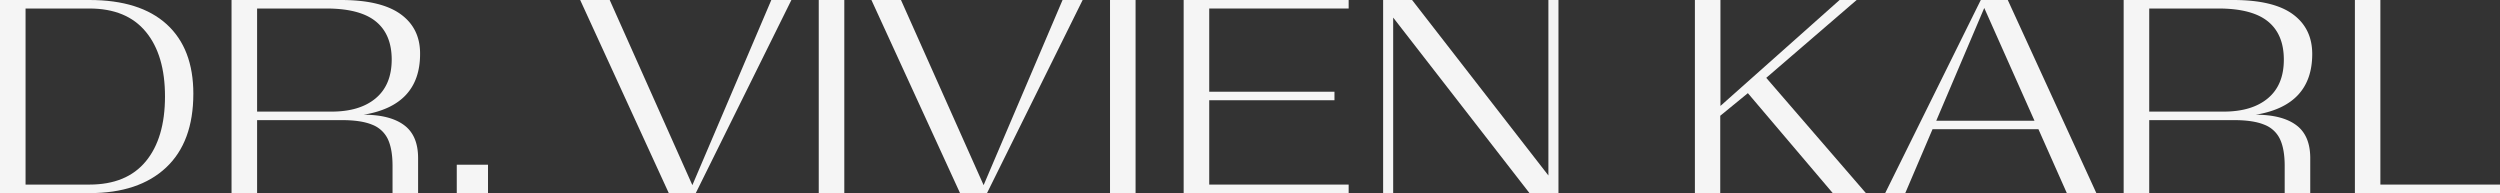
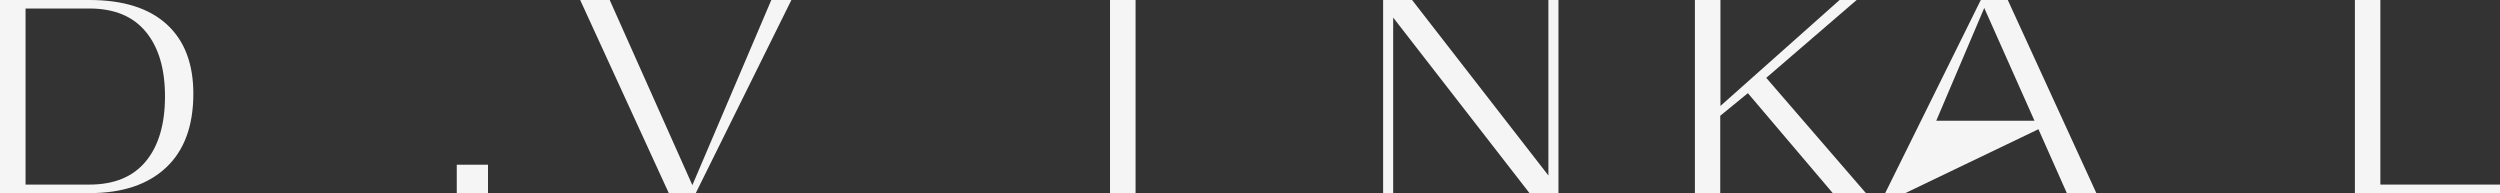
<svg xmlns="http://www.w3.org/2000/svg" viewBox="0 0 995.64 76.91">
  <rect x="0" y="0" width="995.64" height="76.91" fill="#333333" stroke="none" />
  <defs>
    <style>.cls-1{fill:#f5f5f5;}</style>
  </defs>
  <g id="Ebene_2" data-name="Ebene 2">
    <g id="Ebene_1-2" data-name="Ebene 1">
      <path class="cls-1" d="M66.39,9.67Q77,19.35,77,37.32q0,19.23-10.86,29.41T35.63,76.91H0V0H35.63Q55.76,0,66.39,9.67ZM58.08,64.24Q65.7,55,65.71,38.45T58.08,12.67Q50.45,3.4,35.63,3.39H10.18V73.51H35.63Q50.44,73.51,58.08,64.24Z" />
-       <path class="cls-1" d="M160.91,49.82q5.61,4.13,5.6,13.18V76.91H156.33V66.05q0-6.67-1.86-10.63a11.44,11.44,0,0,0-6.28-5.77q-4.41-1.82-12.1-1.81h-33.7V76.91H92.21V0h43.54q16,0,23.81,5.65t7.74,15.84q0,20.48-22.5,24.2Q155.32,45.69,160.91,49.82ZM132,44.45q11.31,0,17.64-5.32T156,23.75q0-10.07-6.33-15.21T130,3.39H102.39V44.45Z" />
      <path class="cls-1" d="M194.35,65.6V76.91H181.91V65.6Z" />
      <path class="cls-1" d="M307.18,0h8L277.09,76.91H266.35L231.06,0h11.76l32.92,73.74Z" />
-       <path class="cls-1" d="M326.07,76.91V0h10.18V76.91Z" />
-       <path class="cls-1" d="M423.17,0h8L393.08,76.91H382.34L347.05,0h11.77l32.91,73.74Z" />
      <path class="cls-1" d="M442.07,76.91V0h10.18V76.91Z" />
-       <path class="cls-1" d="M481.58,3.39V36.53h49.88v3.39H481.58V73.51h55.53v3.4H471.4V0h65.71V3.39Z" />
      <path class="cls-1" d="M620.67,0V76.91H609.13L554.84,7v69.9h-4V0h11.53l54.29,69.89V0Z" />
      <path class="cls-1" d="M696.1,37.1l-11,9V76.91H675V0h10.18V42.19L732.63,0h6.79l-36,31,39.7,45.92H729.92Z" />
-       <path class="cls-1" d="M811.82,51.46H769.64L758.78,76.91h-8L788.86,0h10.75l35.28,76.91H823.13Zm-1.58-3.39-20-44.9-19.11,44.9Z" />
-       <path class="cls-1" d="M914.47,49.82q5.6,4.13,5.6,13.18V76.91H909.89V66.05q0-6.67-1.87-10.63a11.38,11.38,0,0,0-6.28-5.77q-4.41-1.82-12.1-1.81h-33.7V76.91H845.76V0H889.3q16.07,0,23.81,5.65t7.75,15.84q0,20.48-22.51,24.2Q908.87,45.69,914.47,49.82Zm-28.9-5.37q11.31,0,17.65-5.32t6.33-15.38q0-10.07-6.33-15.21T883.54,3.39h-27.6V44.45Z" />
+       <path class="cls-1" d="M811.82,51.46L758.78,76.91h-8L788.86,0h10.75l35.28,76.91H823.13Zm-1.58-3.39-20-44.9-19.11,44.9Z" />
      <path class="cls-1" d="M995.64,73.51v3.4H937.85V0H948V73.51Z" />
    </g>
  </g>
</svg>